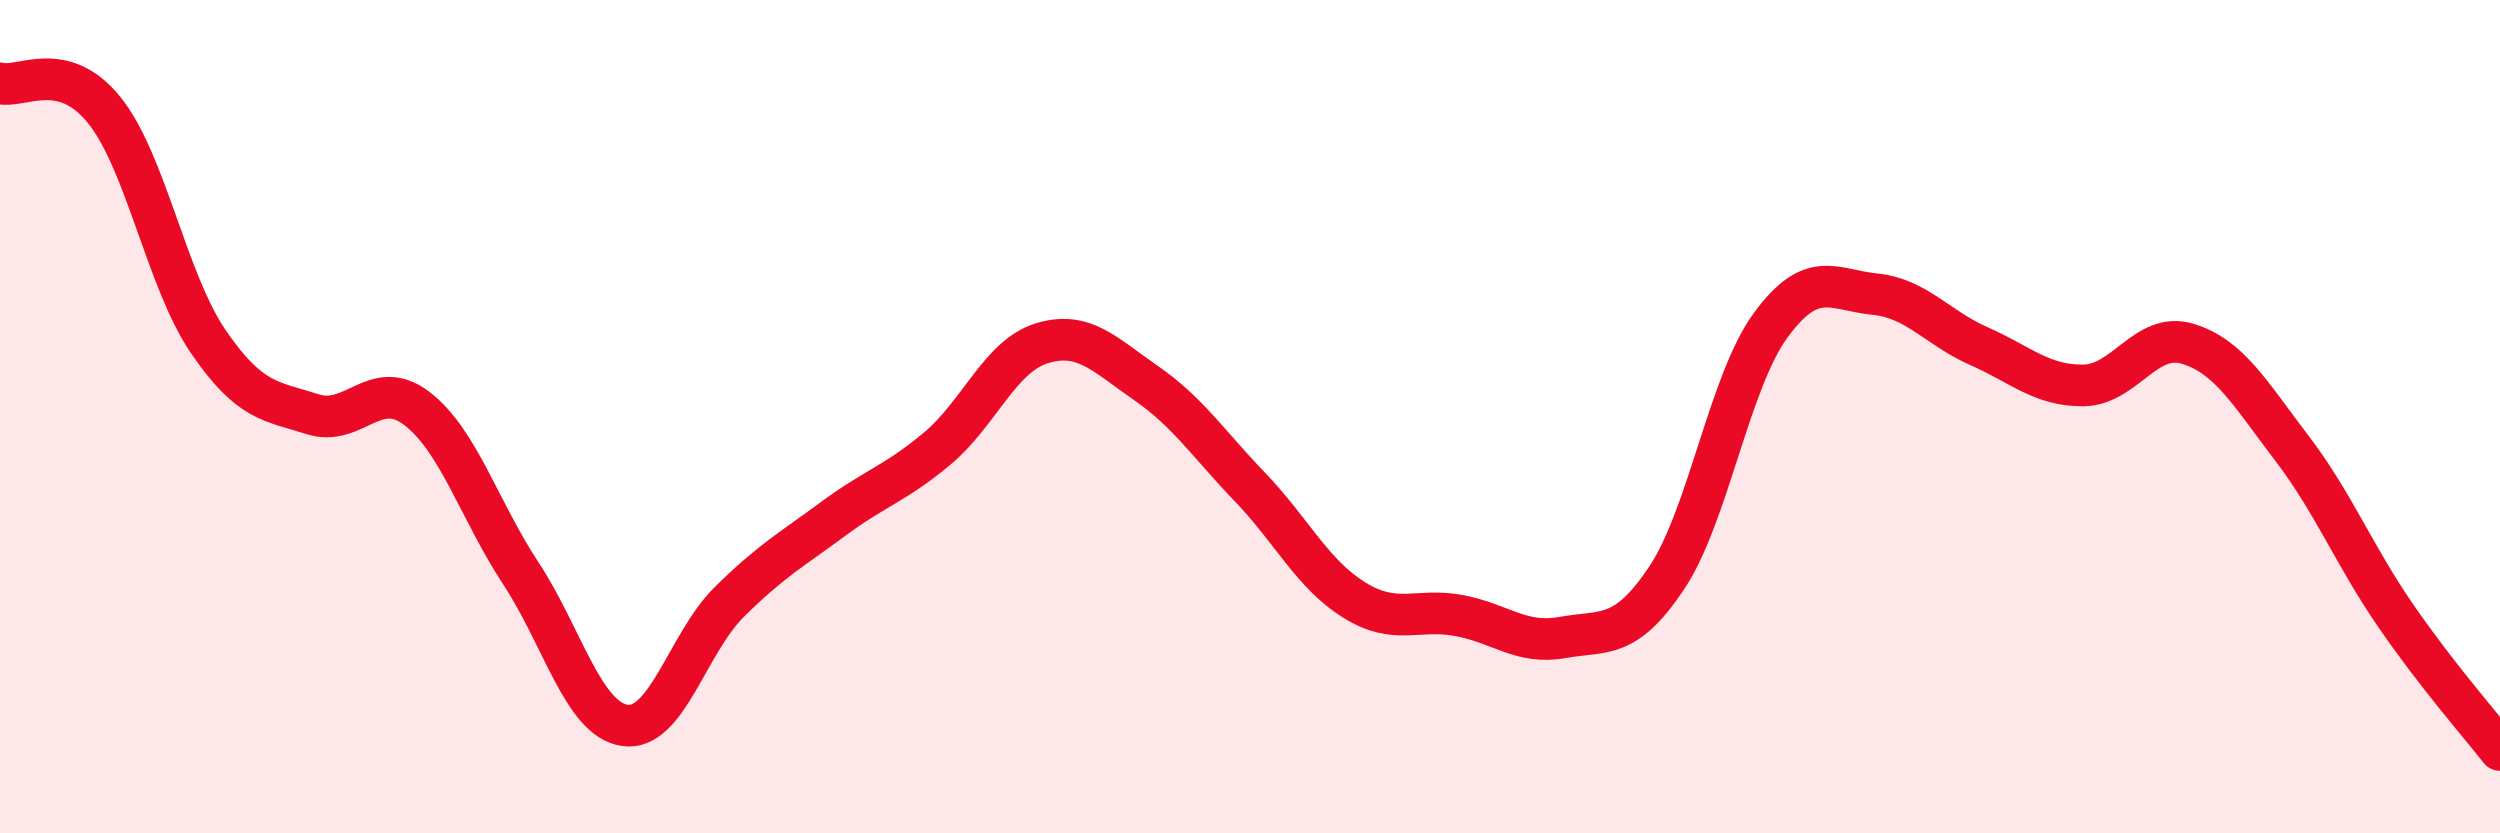
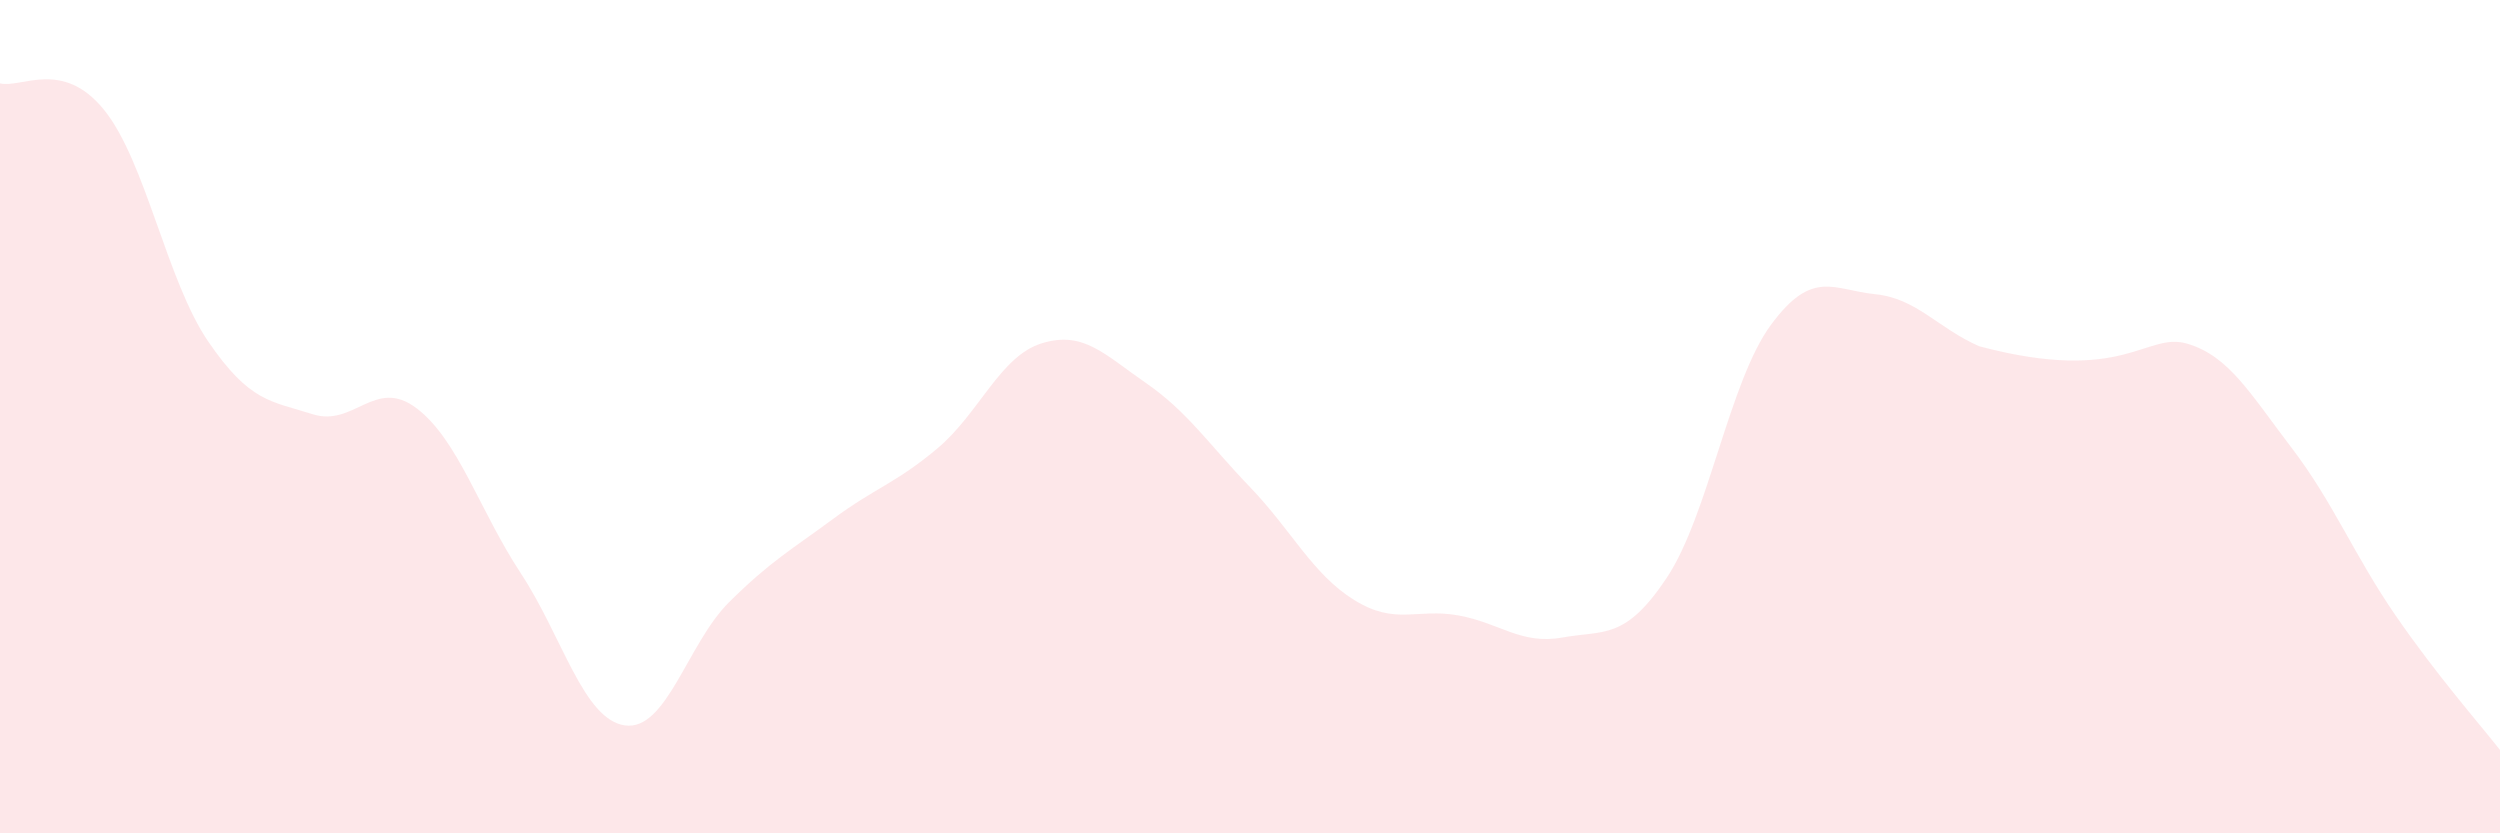
<svg xmlns="http://www.w3.org/2000/svg" width="60" height="20" viewBox="0 0 60 20">
-   <path d="M 0,2 C 0.5,2.13 1.5,1.4 2.5,2.64 C 3.5,3.88 4,6.74 5,8.2 C 6,9.66 6.5,9.62 7.5,9.94 C 8.5,10.26 9,9.04 10,9.8 C 11,10.56 11.5,12.24 12.5,13.76 C 13.5,15.28 14,17.27 15,17.41 C 16,17.55 16.5,15.44 17.5,14.45 C 18.5,13.46 19,13.19 20,12.45 C 21,11.71 21.5,11.6 22.5,10.76 C 23.5,9.92 24,8.55 25,8.24 C 26,7.93 26.5,8.5 27.5,9.19 C 28.5,9.88 29,10.65 30,11.69 C 31,12.73 31.5,13.78 32.5,14.4 C 33.5,15.02 34,14.59 35,14.77 C 36,14.95 36.5,15.48 37.5,15.3 C 38.5,15.12 39,15.37 40,13.87 C 41,12.37 41.5,9.16 42.5,7.8 C 43.5,6.44 44,6.96 45,7.06 C 46,7.16 46.5,7.87 47.5,8.31 C 48.5,8.75 49,9.26 50,9.25 C 51,9.24 51.5,7.95 52.5,8.25 C 53.5,8.55 54,9.44 55,10.75 C 56,12.06 56.5,13.33 57.5,14.78 C 58.5,16.23 59.5,17.36 60,18L60 20L0 20Z" fill="#EB0A25" opacity="0.1" stroke-linecap="round" stroke-linejoin="round" />
-   <path d="M 0,2 C 0.5,2.13 1.5,1.4 2.5,2.64 C 3.5,3.88 4,6.74 5,8.2 C 6,9.66 6.5,9.62 7.5,9.94 C 8.5,10.26 9,9.04 10,9.8 C 11,10.56 11.5,12.24 12.5,13.76 C 13.5,15.28 14,17.27 15,17.41 C 16,17.55 16.5,15.44 17.5,14.45 C 18.5,13.46 19,13.19 20,12.45 C 21,11.71 21.5,11.6 22.5,10.76 C 23.5,9.92 24,8.55 25,8.24 C 26,7.93 26.5,8.5 27.5,9.19 C 28.5,9.88 29,10.65 30,11.69 C 31,12.73 31.5,13.78 32.5,14.4 C 33.5,15.02 34,14.59 35,14.77 C 36,14.95 36.5,15.48 37.5,15.3 C 38.5,15.12 39,15.37 40,13.87 C 41,12.37 41.5,9.16 42.5,7.8 C 43.5,6.44 44,6.96 45,7.06 C 46,7.16 46.5,7.87 47.5,8.31 C 48.5,8.75 49,9.26 50,9.25 C 51,9.24 51.5,7.95 52.5,8.25 C 53.5,8.55 54,9.44 55,10.75 C 56,12.06 56.5,13.33 57.5,14.78 C 58.5,16.23 59.5,17.36 60,18" stroke="#EB0A25" stroke-width="1" fill="none" stroke-linecap="round" stroke-linejoin="round" />
+   <path d="M 0,2 C 0.5,2.13 1.5,1.4 2.5,2.64 C 3.5,3.88 4,6.74 5,8.2 C 6,9.66 6.5,9.62 7.5,9.94 C 8.5,10.26 9,9.04 10,9.8 C 11,10.56 11.5,12.24 12.5,13.76 C 13.5,15.28 14,17.27 15,17.41 C 16,17.55 16.5,15.44 17.5,14.45 C 18.5,13.46 19,13.19 20,12.45 C 21,11.71 21.5,11.6 22.5,10.76 C 23.5,9.92 24,8.55 25,8.24 C 26,7.93 26.5,8.5 27.5,9.19 C 28.5,9.88 29,10.65 30,11.69 C 31,12.73 31.5,13.78 32.5,14.4 C 33.5,15.02 34,14.59 35,14.77 C 36,14.95 36.5,15.48 37.5,15.3 C 38.5,15.12 39,15.37 40,13.87 C 41,12.37 41.5,9.16 42.5,7.8 C 43.5,6.44 44,6.96 45,7.06 C 46,7.16 46.5,7.87 47.5,8.31 C 51,9.24 51.5,7.95 52.5,8.25 C 53.5,8.55 54,9.44 55,10.75 C 56,12.06 56.5,13.33 57.5,14.78 C 58.5,16.23 59.5,17.36 60,18L60 20L0 20Z" fill="#EB0A25" opacity="0.1" stroke-linecap="round" stroke-linejoin="round" />
</svg>